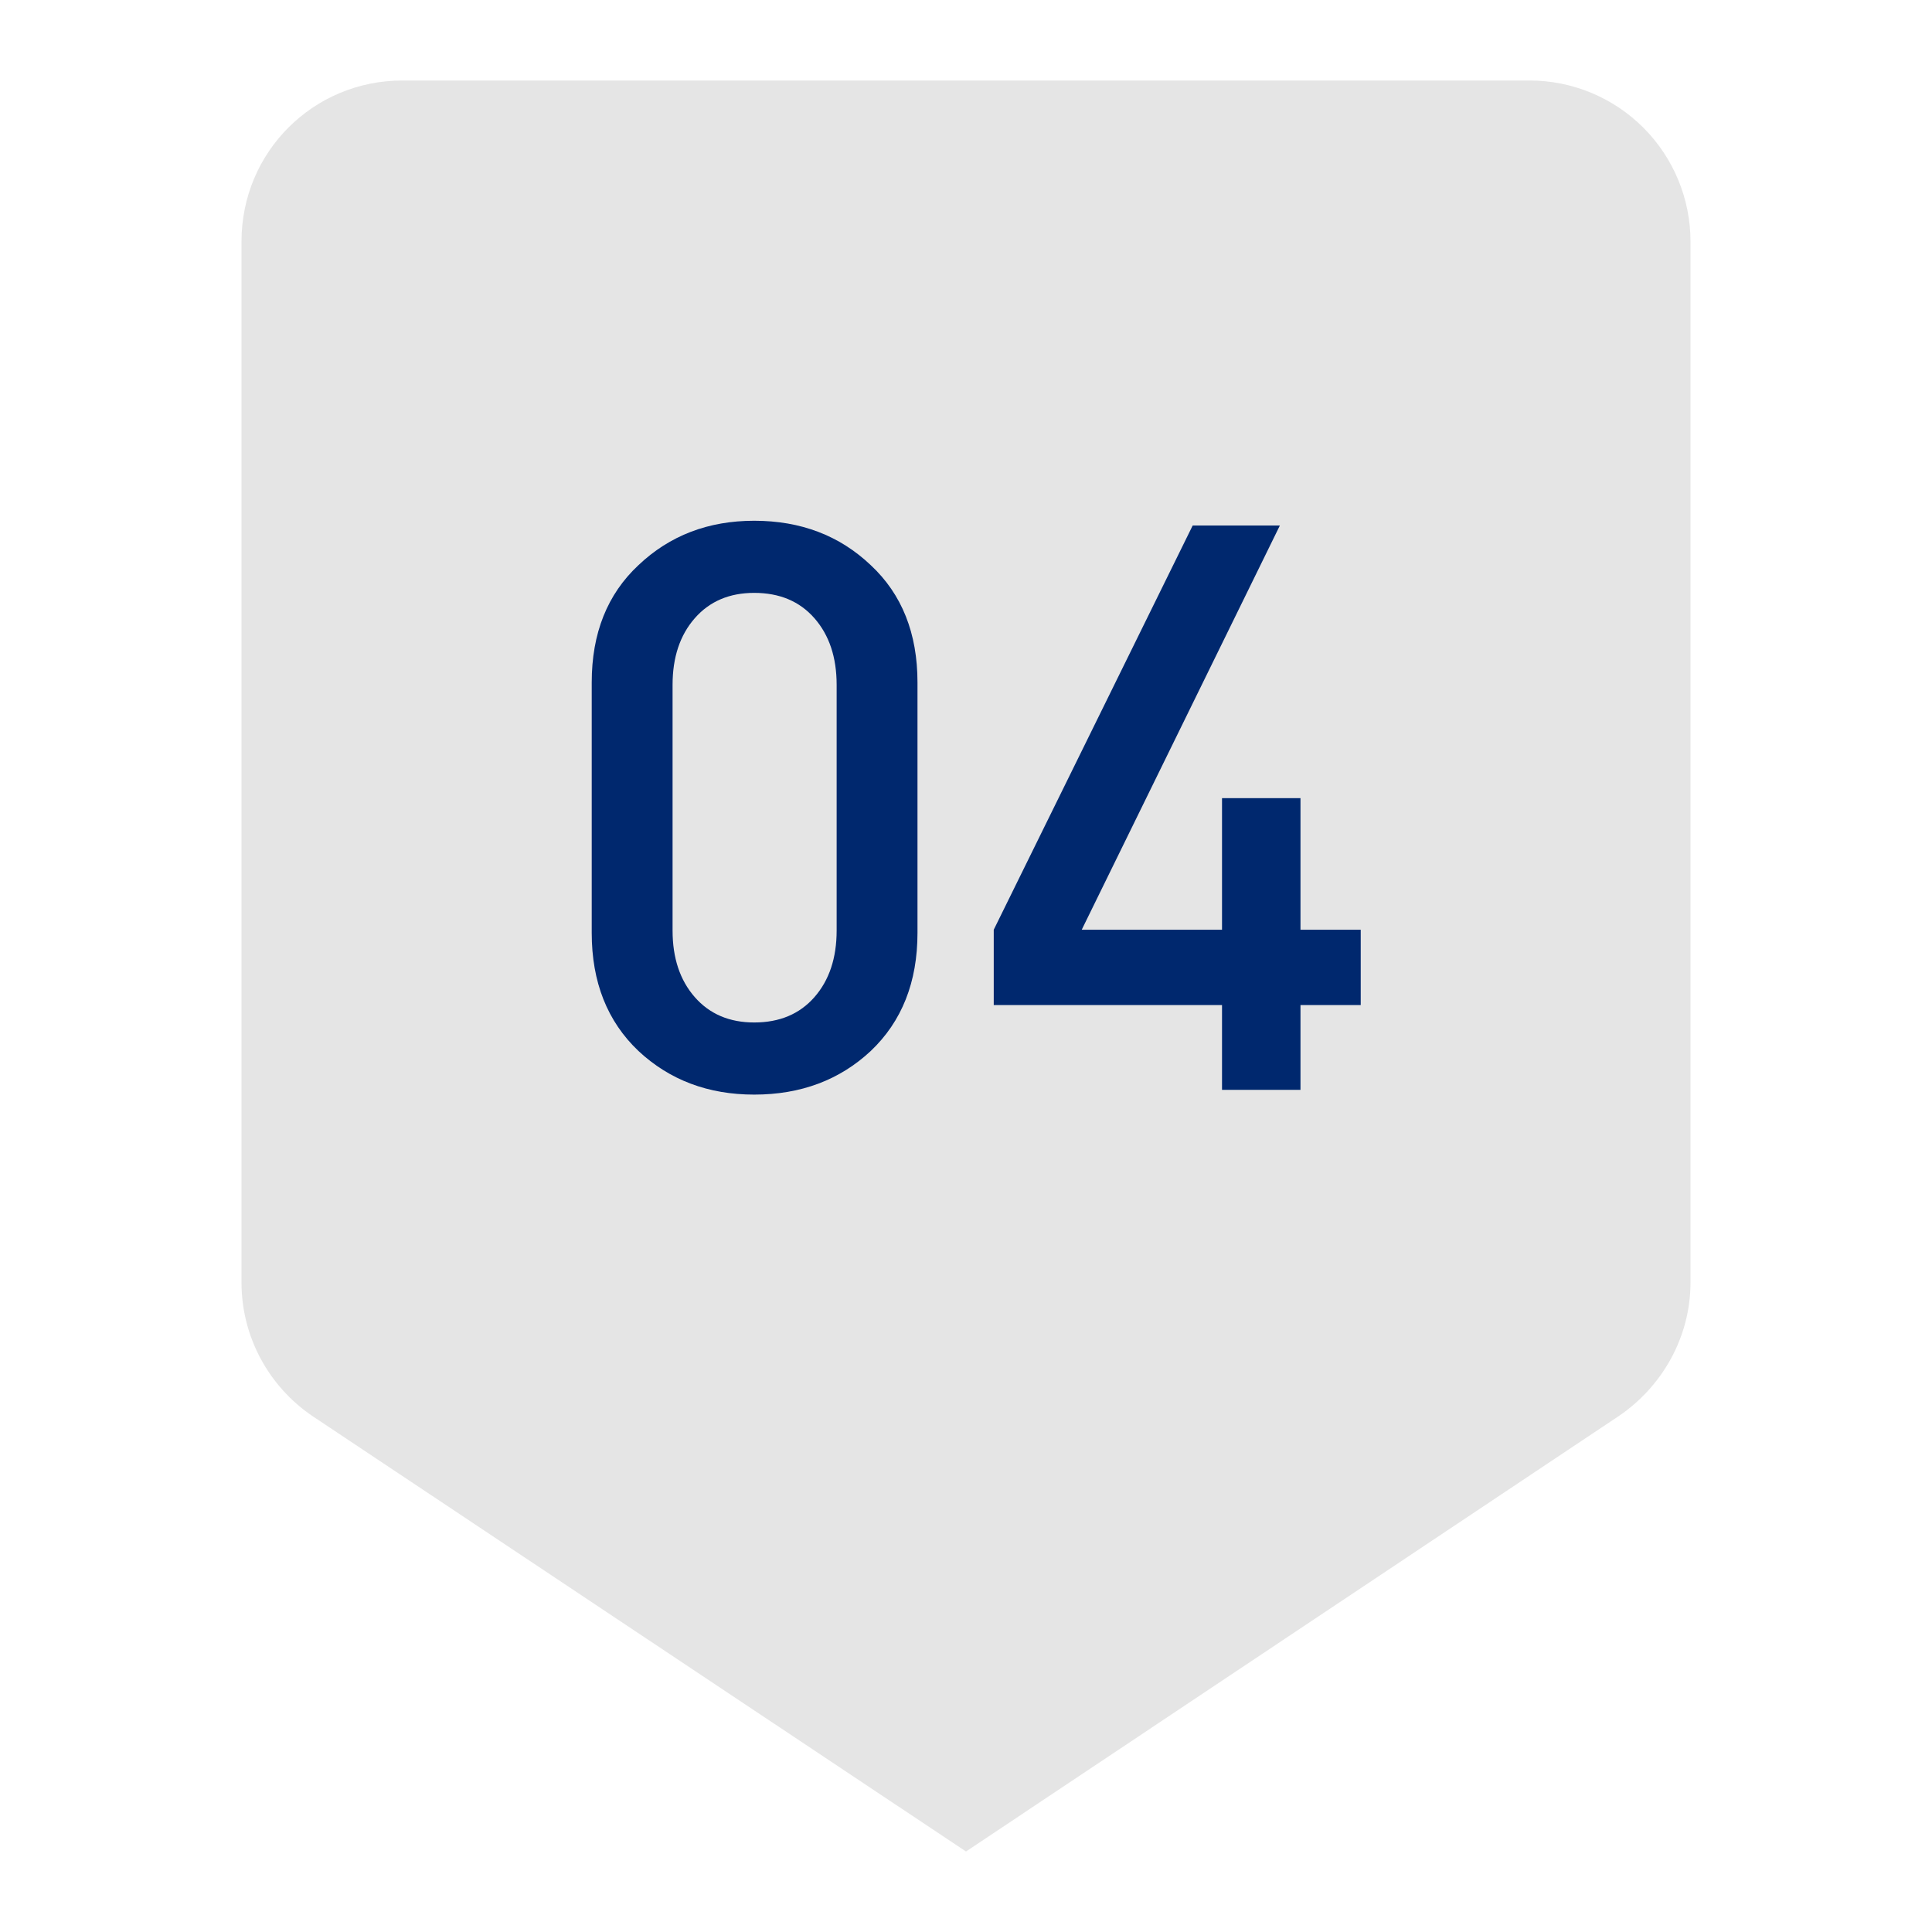
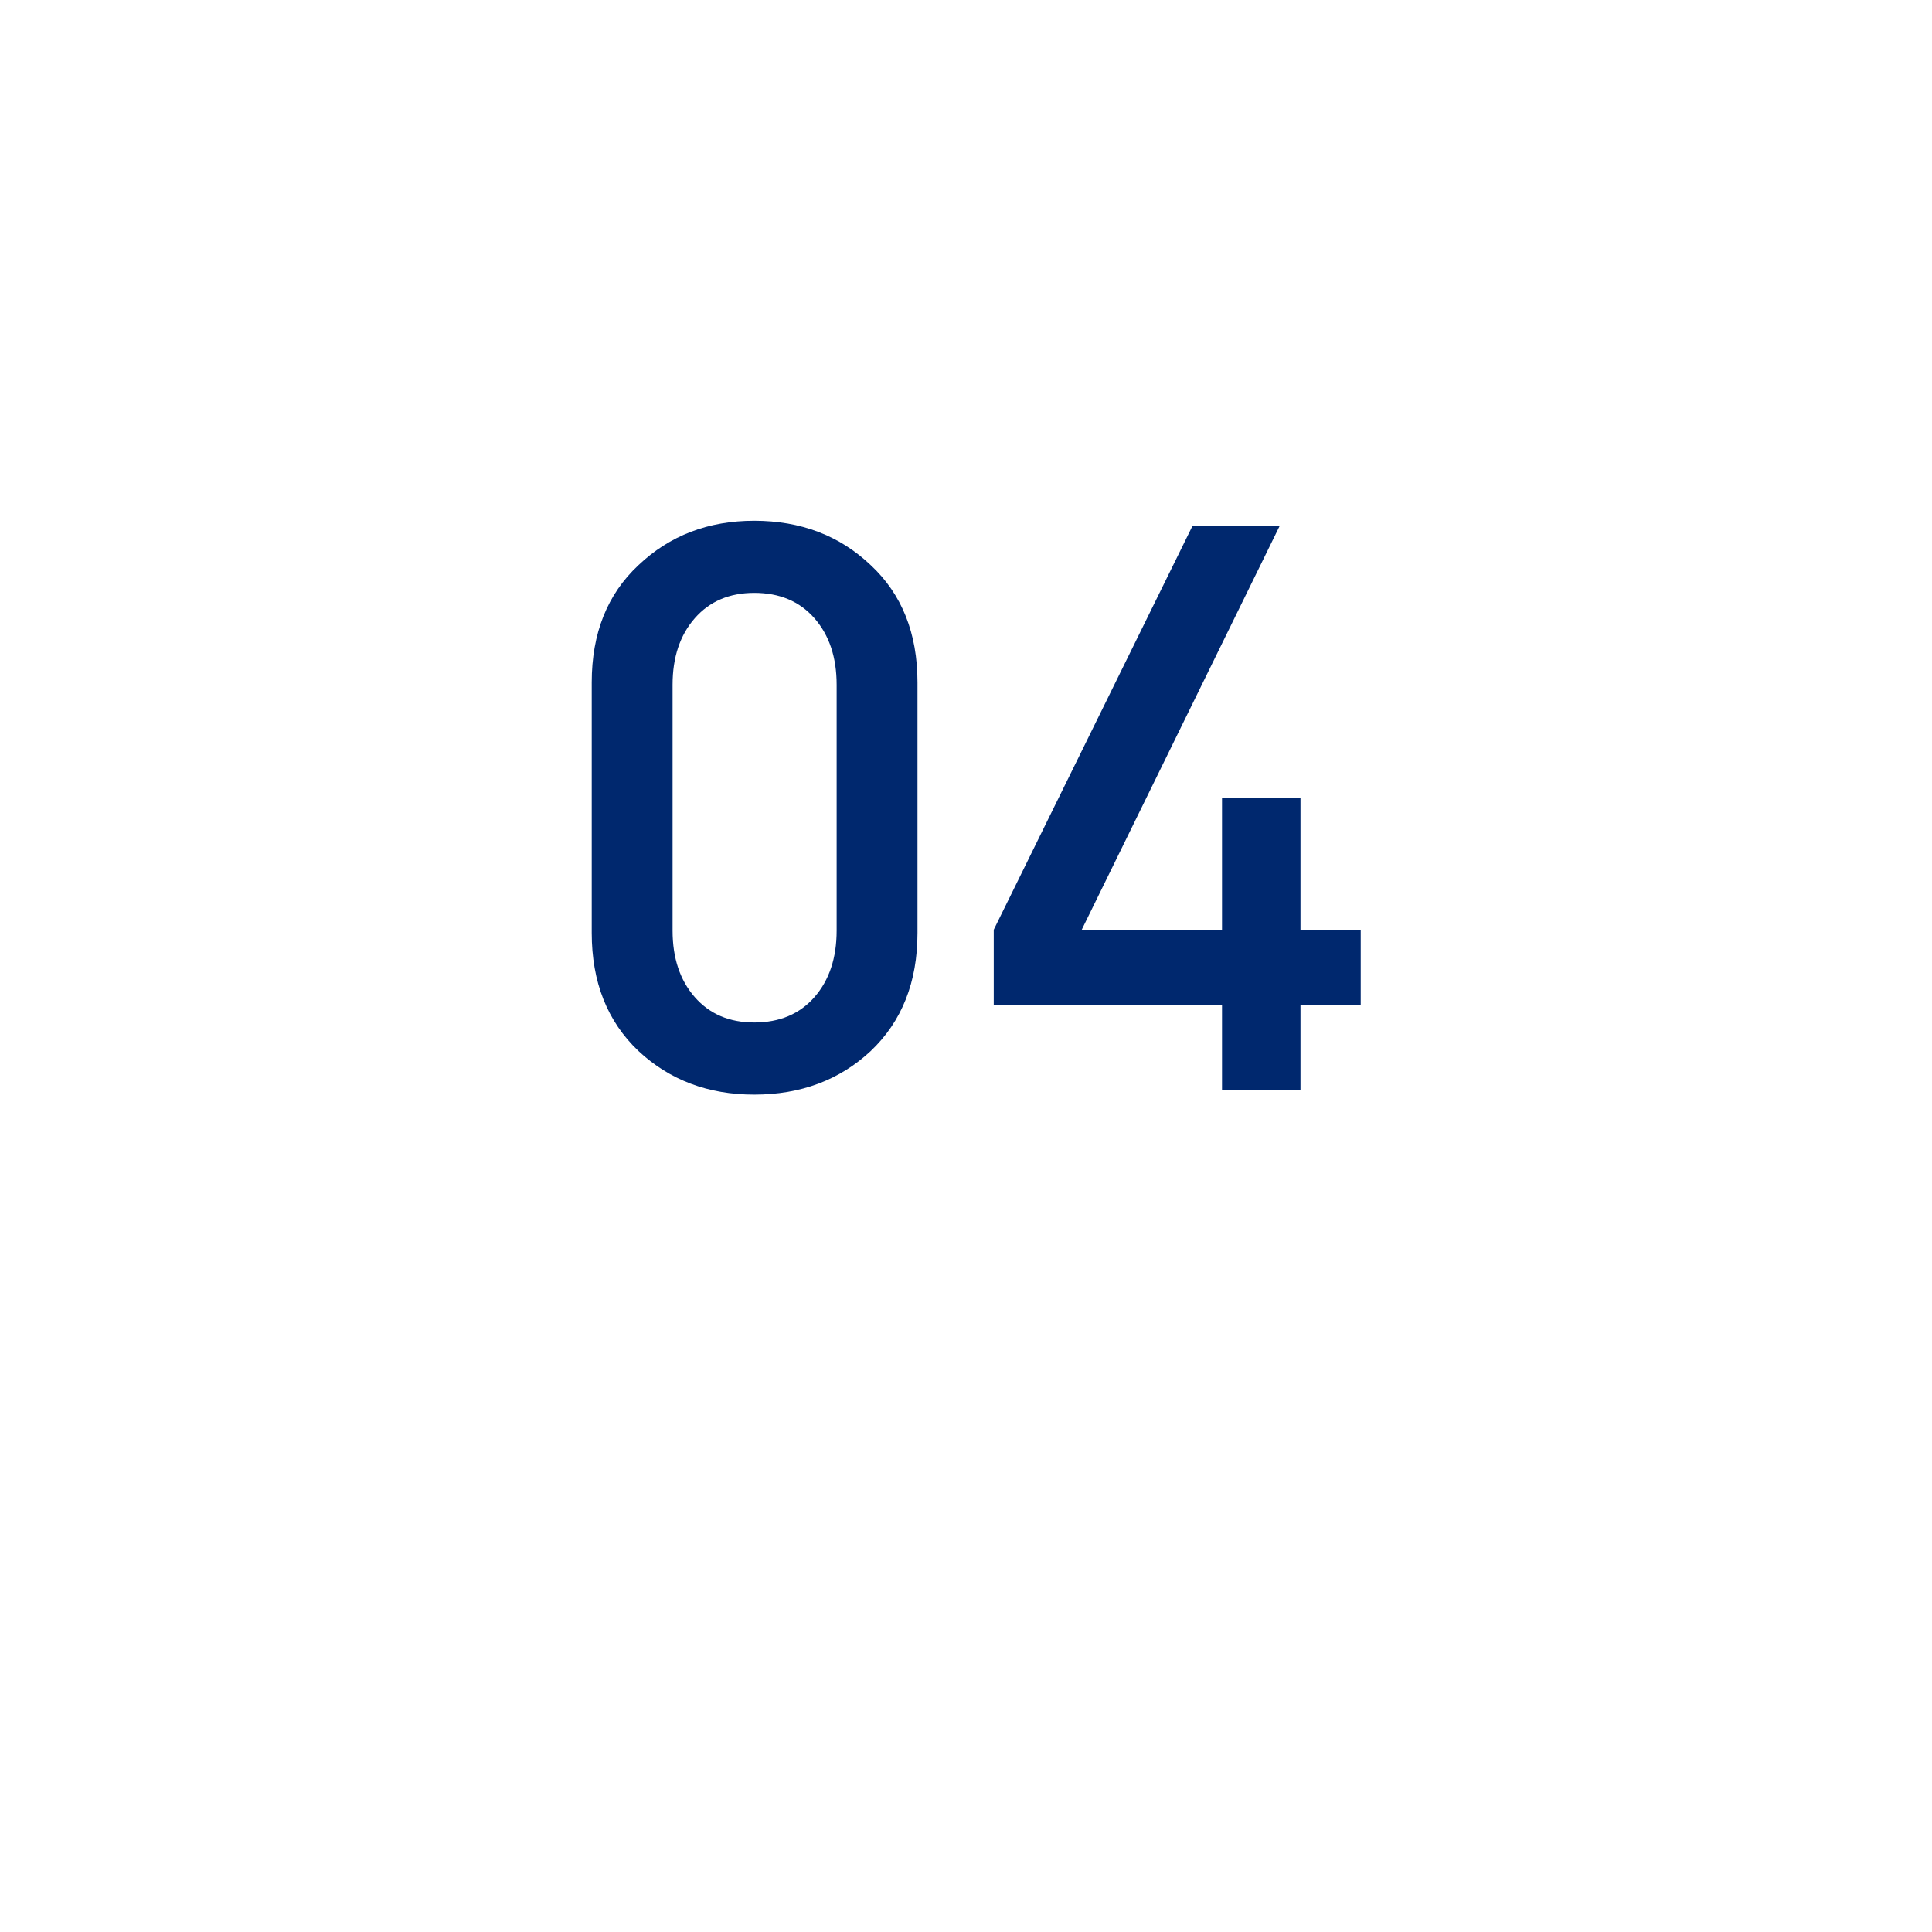
<svg xmlns="http://www.w3.org/2000/svg" width="156" height="156" viewBox="0 0 156 156" fill="none">
-   <path fill-rule="evenodd" clip-rule="evenodd" d="M32.5 6.5H123.5C126.948 6.5 130.254 7.87 132.692 10.308C135.13 12.746 136.5 16.052 136.5 19.5V103.545C136.5 108.03 134.16 111.995 130.715 114.335L78 149.5L25.22 114.335C21.775 111.995 19.5 108.03 19.5 103.545V19.5C19.5 12.285 25.285 6.5 32.5 6.5Z" fill="#E5E5E5" />
  <path d="M74.083 75.328C74.083 79.296 72.824 82.475 70.307 84.864C67.79 87.211 64.654 88.384 60.899 88.384C57.187 88.384 54.072 87.211 51.555 84.864C49.038 82.475 47.779 79.296 47.779 75.328V55.104C47.779 51.136 49.038 47.979 51.555 45.632C54.072 43.243 57.187 42.048 60.899 42.048C64.654 42.048 67.79 43.243 70.307 45.632C72.824 47.979 74.083 51.136 74.083 55.104V75.328ZM67.555 75.136V55.296C67.555 53.077 66.958 51.285 65.763 49.92C64.568 48.555 62.947 47.872 60.899 47.872C58.894 47.872 57.294 48.555 56.099 49.92C54.904 51.285 54.307 53.077 54.307 55.296V75.136C54.307 77.355 54.904 79.147 56.099 80.512C57.294 81.877 58.894 82.56 60.899 82.56C62.947 82.56 64.568 81.877 65.763 80.512C66.958 79.147 67.555 77.355 67.555 75.136ZM109.872 81.152H105.008V88H98.672V81.152H80.24V75.072L96.304 42.432H103.344L87.344 75.072H98.672V64.448H105.008V75.072H109.872V81.152Z" fill="#00286E" />
</svg>